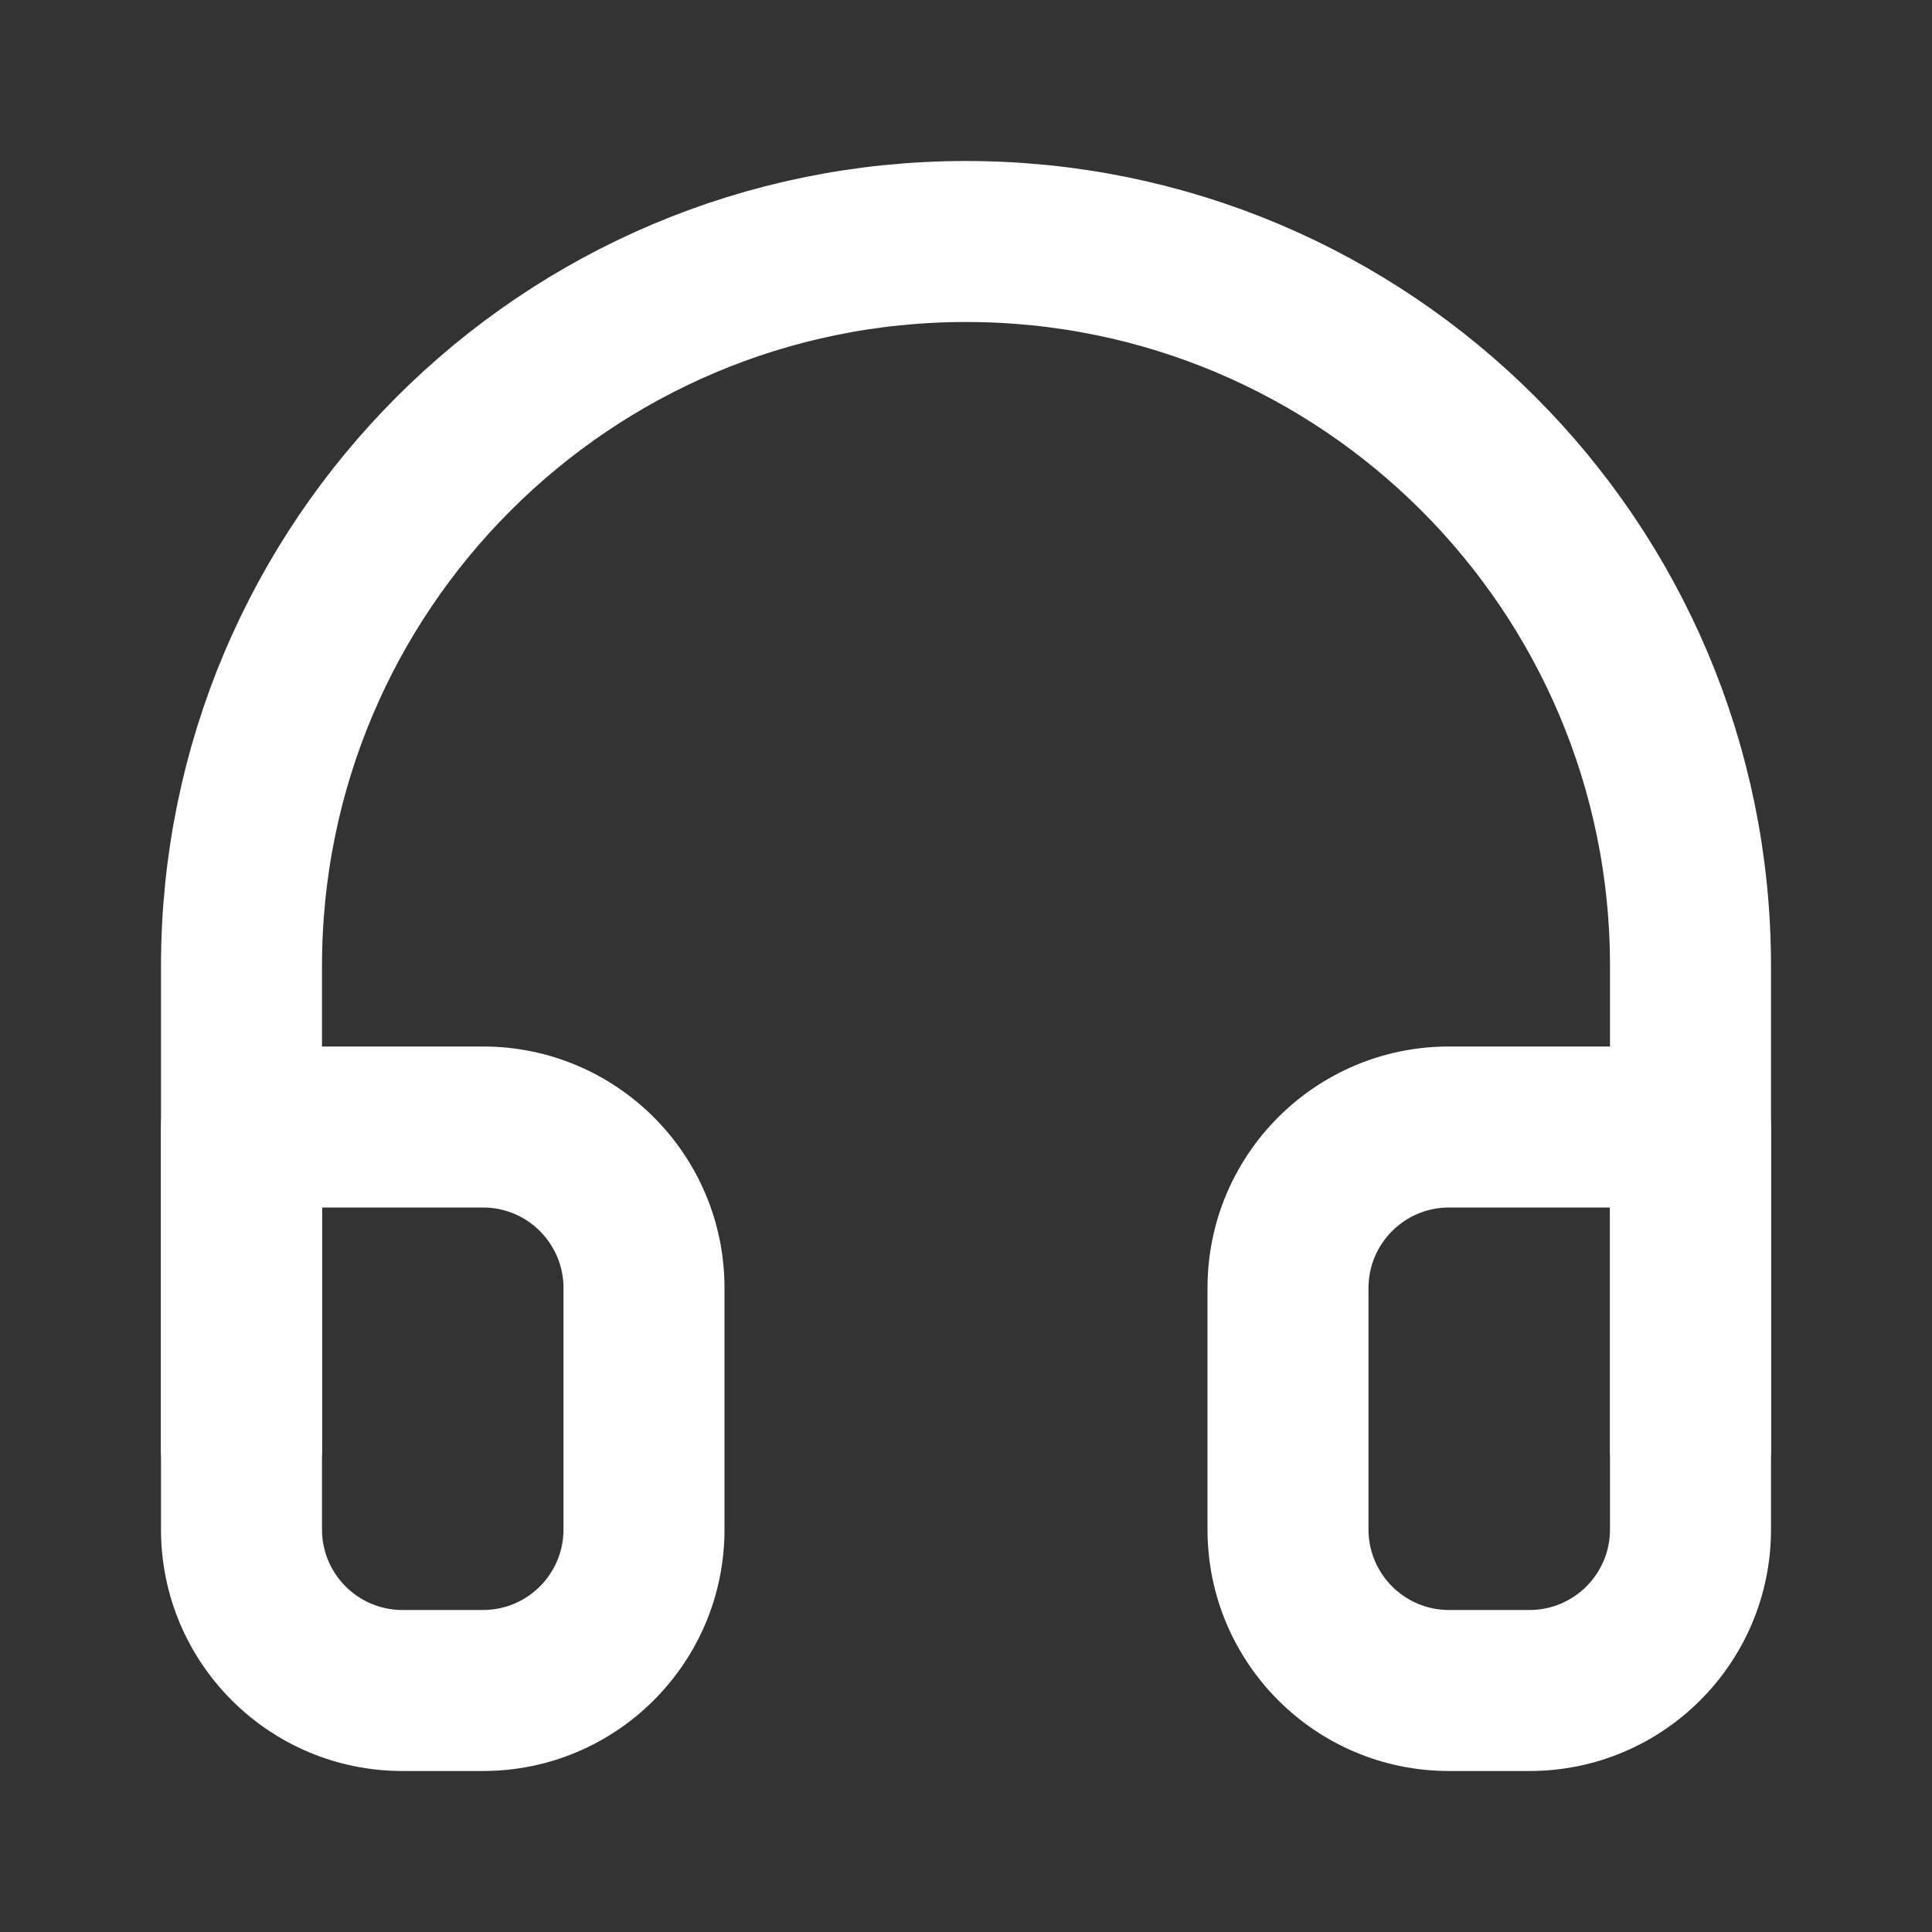
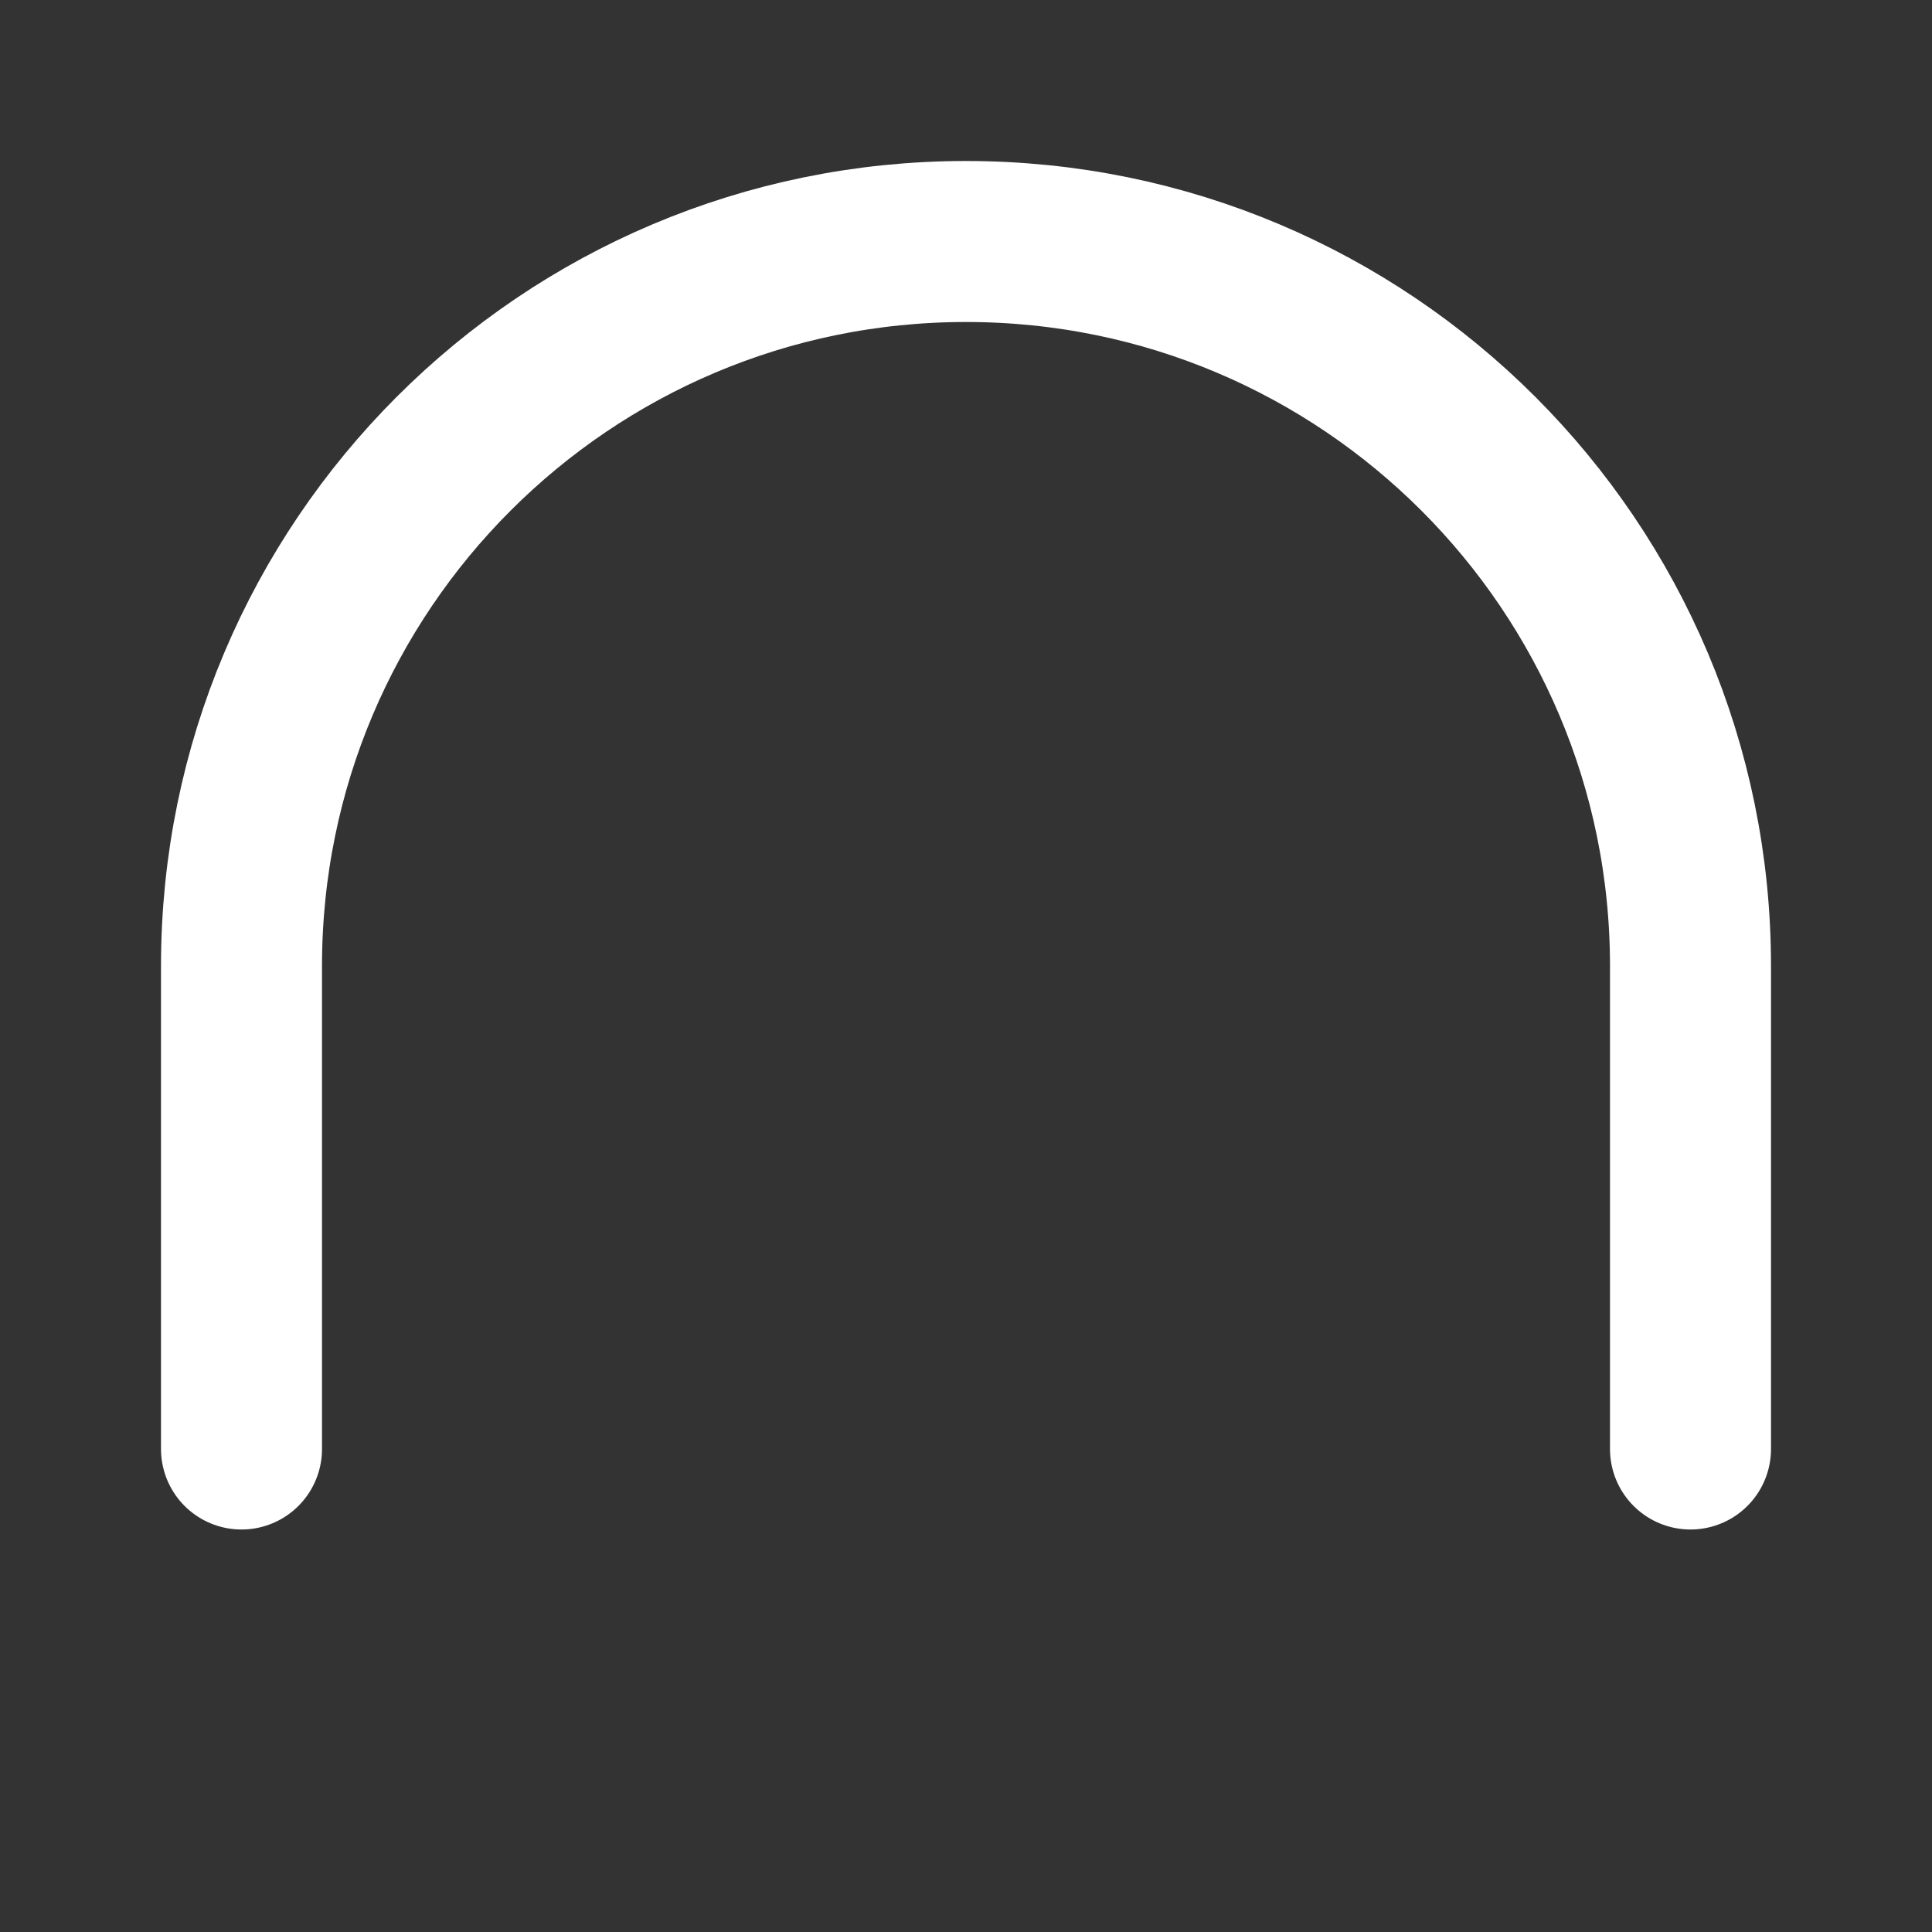
<svg xmlns="http://www.w3.org/2000/svg" width="24" height="24" viewBox="0 0 24 24" fill="none">
  <rect x="0" y="0" width="24" height="24" fill="#333333" stroke="none" />
  <path d="M3 18V12C3 7.029 7.029 3 12 3C16.971 3 21 7.029 21 12V18" stroke="white" stroke-width="2" stroke-linecap="round" stroke-linejoin="round" />
-   <path d="M21 14H22C22 13.448 21.552 13 21 13V14ZM3 14V13C2.448 13 2 13.448 2 14H3ZM20 19C20 19.552 19.552 20 19 20V22C20.657 22 22 20.657 22 19H20ZM19 20H18V22H19V20ZM18 20C17.448 20 17 19.552 17 19H15C15 20.657 16.343 22 18 22V20ZM17 19V16H15V19H17ZM17 16C17 15.448 17.448 15 18 15V13C16.343 13 15 14.343 15 16H17ZM18 15H21V13H18V15ZM20 14V19H22V14H20ZM2 19C2 20.657 3.343 22 5 22V20C4.448 20 4 19.552 4 19H2ZM5 22H6V20H5V22ZM6 22C7.657 22 9 20.657 9 19H7C7 19.552 6.552 20 6 20V22ZM9 19V16H7V19H9ZM9 16C9 14.343 7.657 13 6 13V15C6.552 15 7 15.448 7 16H9ZM6 13H3V15H6V13ZM2 14V19H4V14H2Z" fill="white" />
</svg>